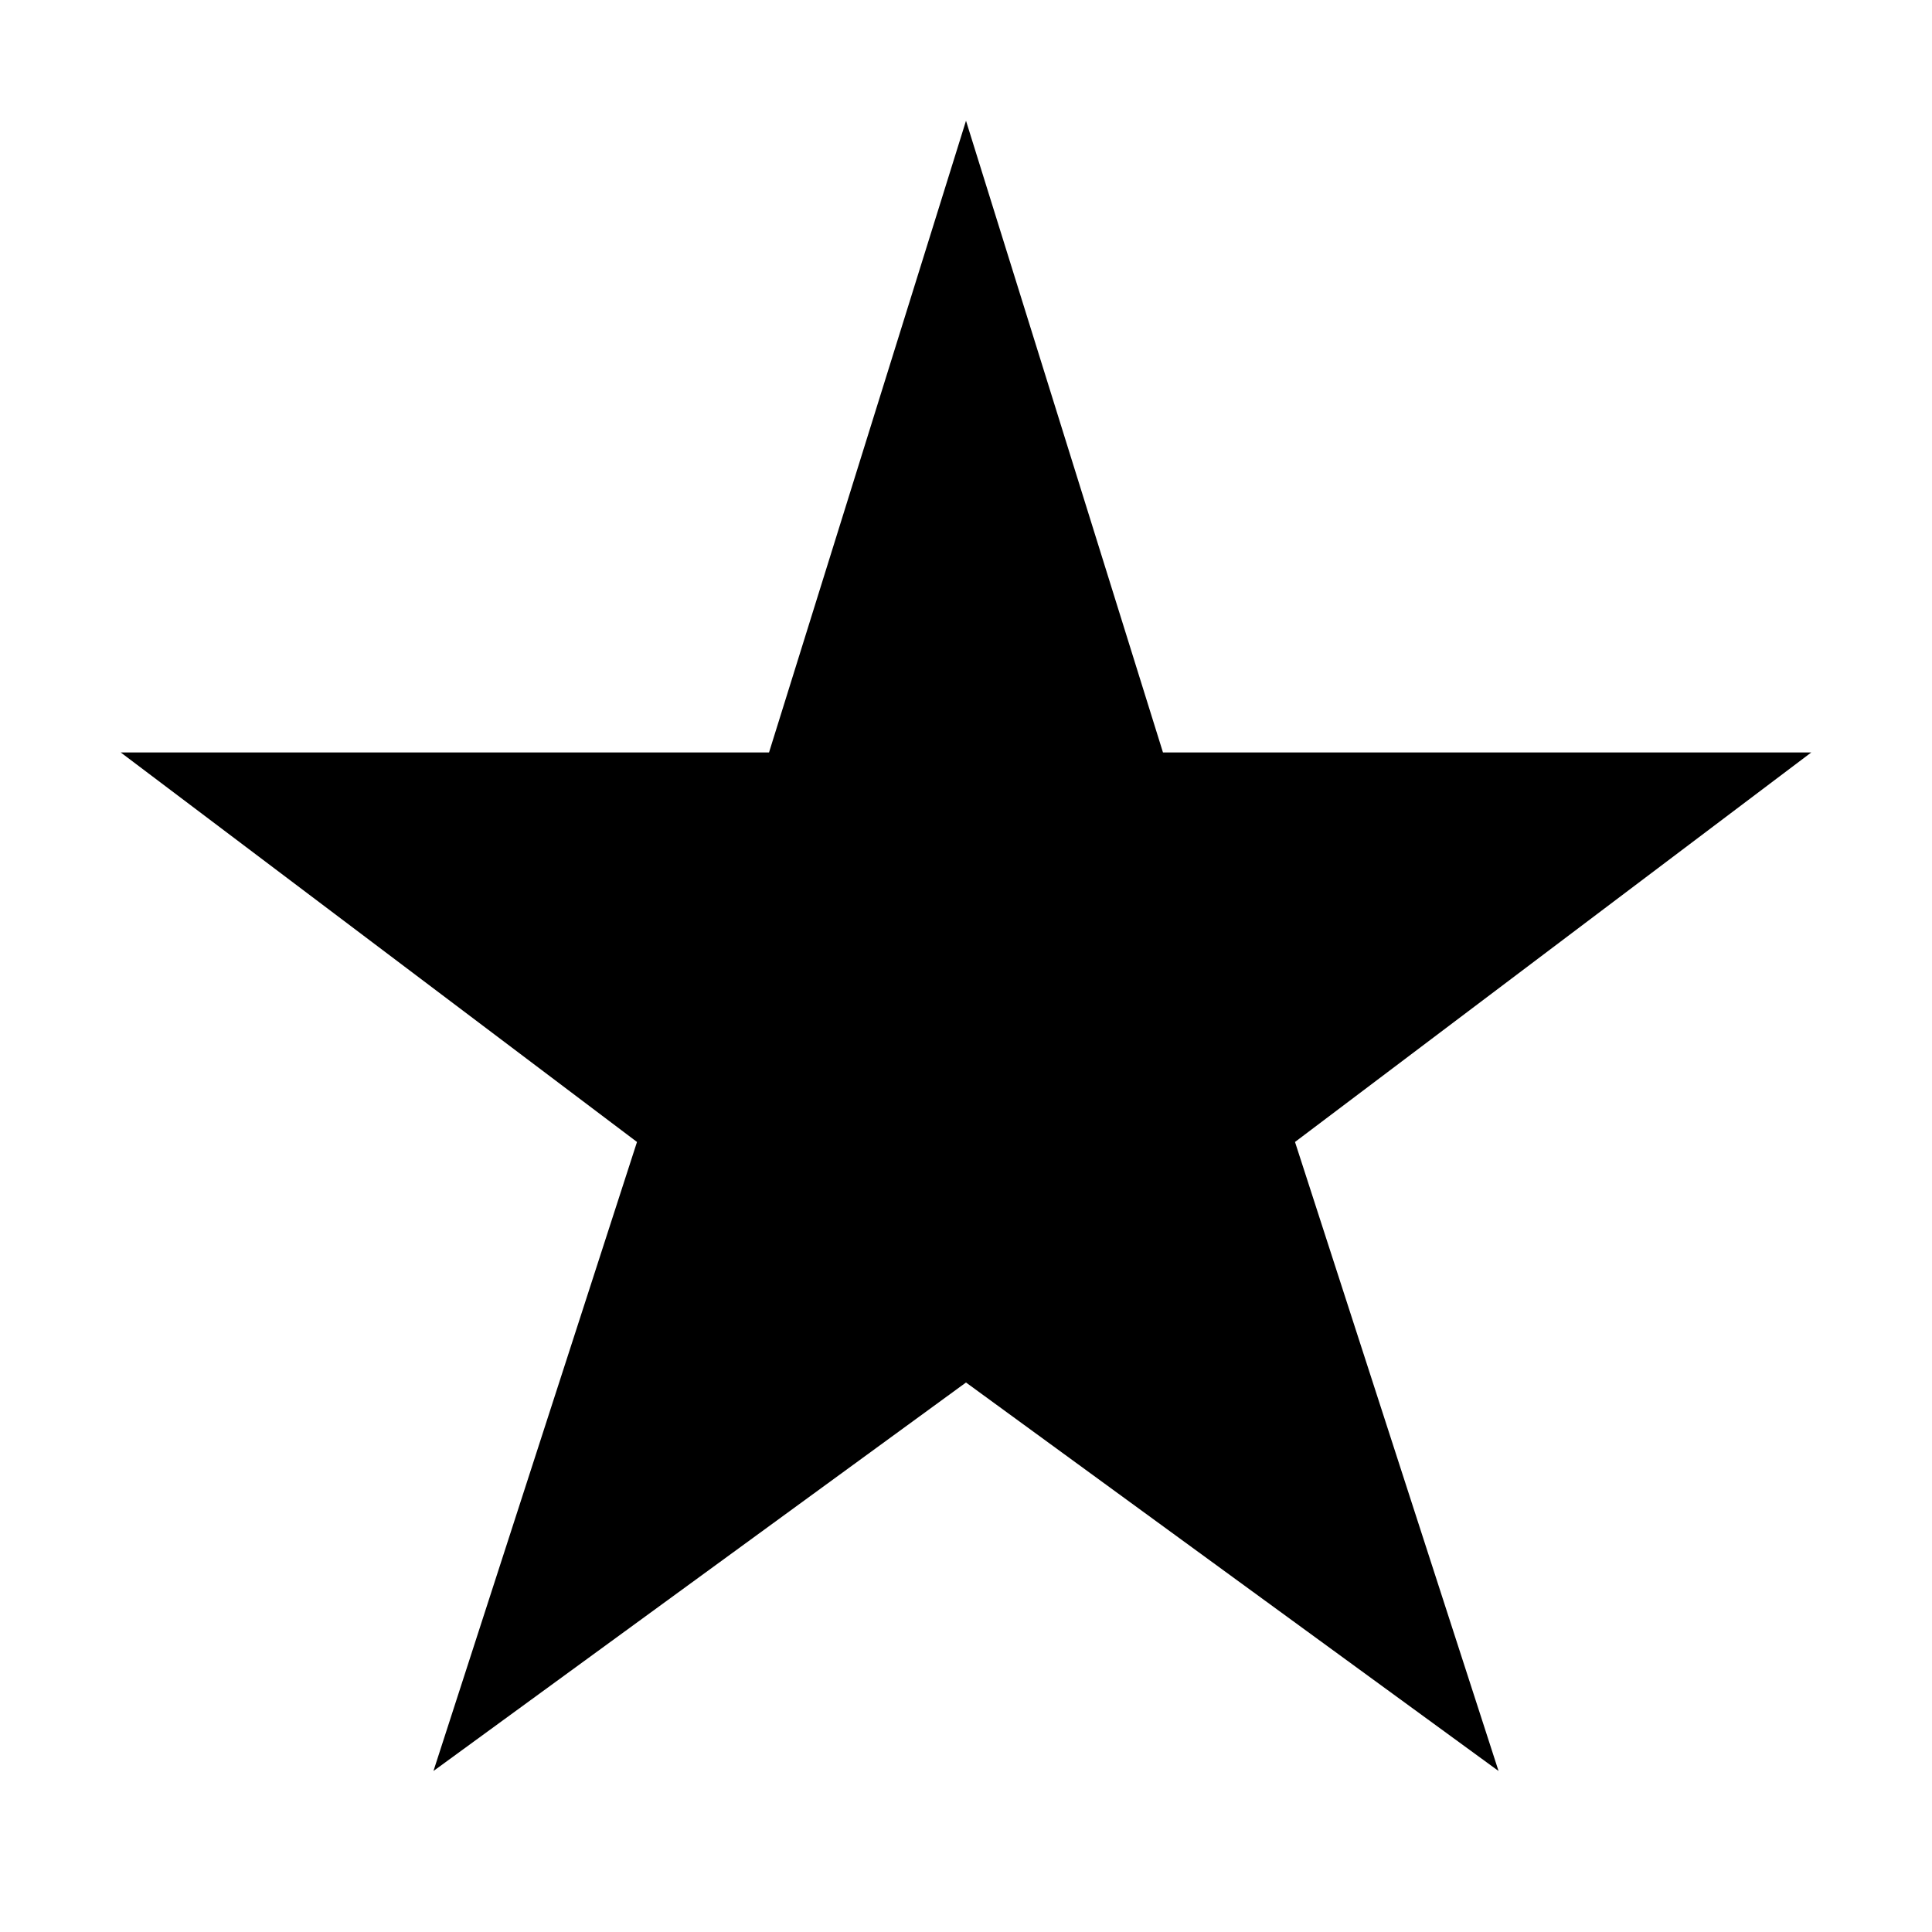
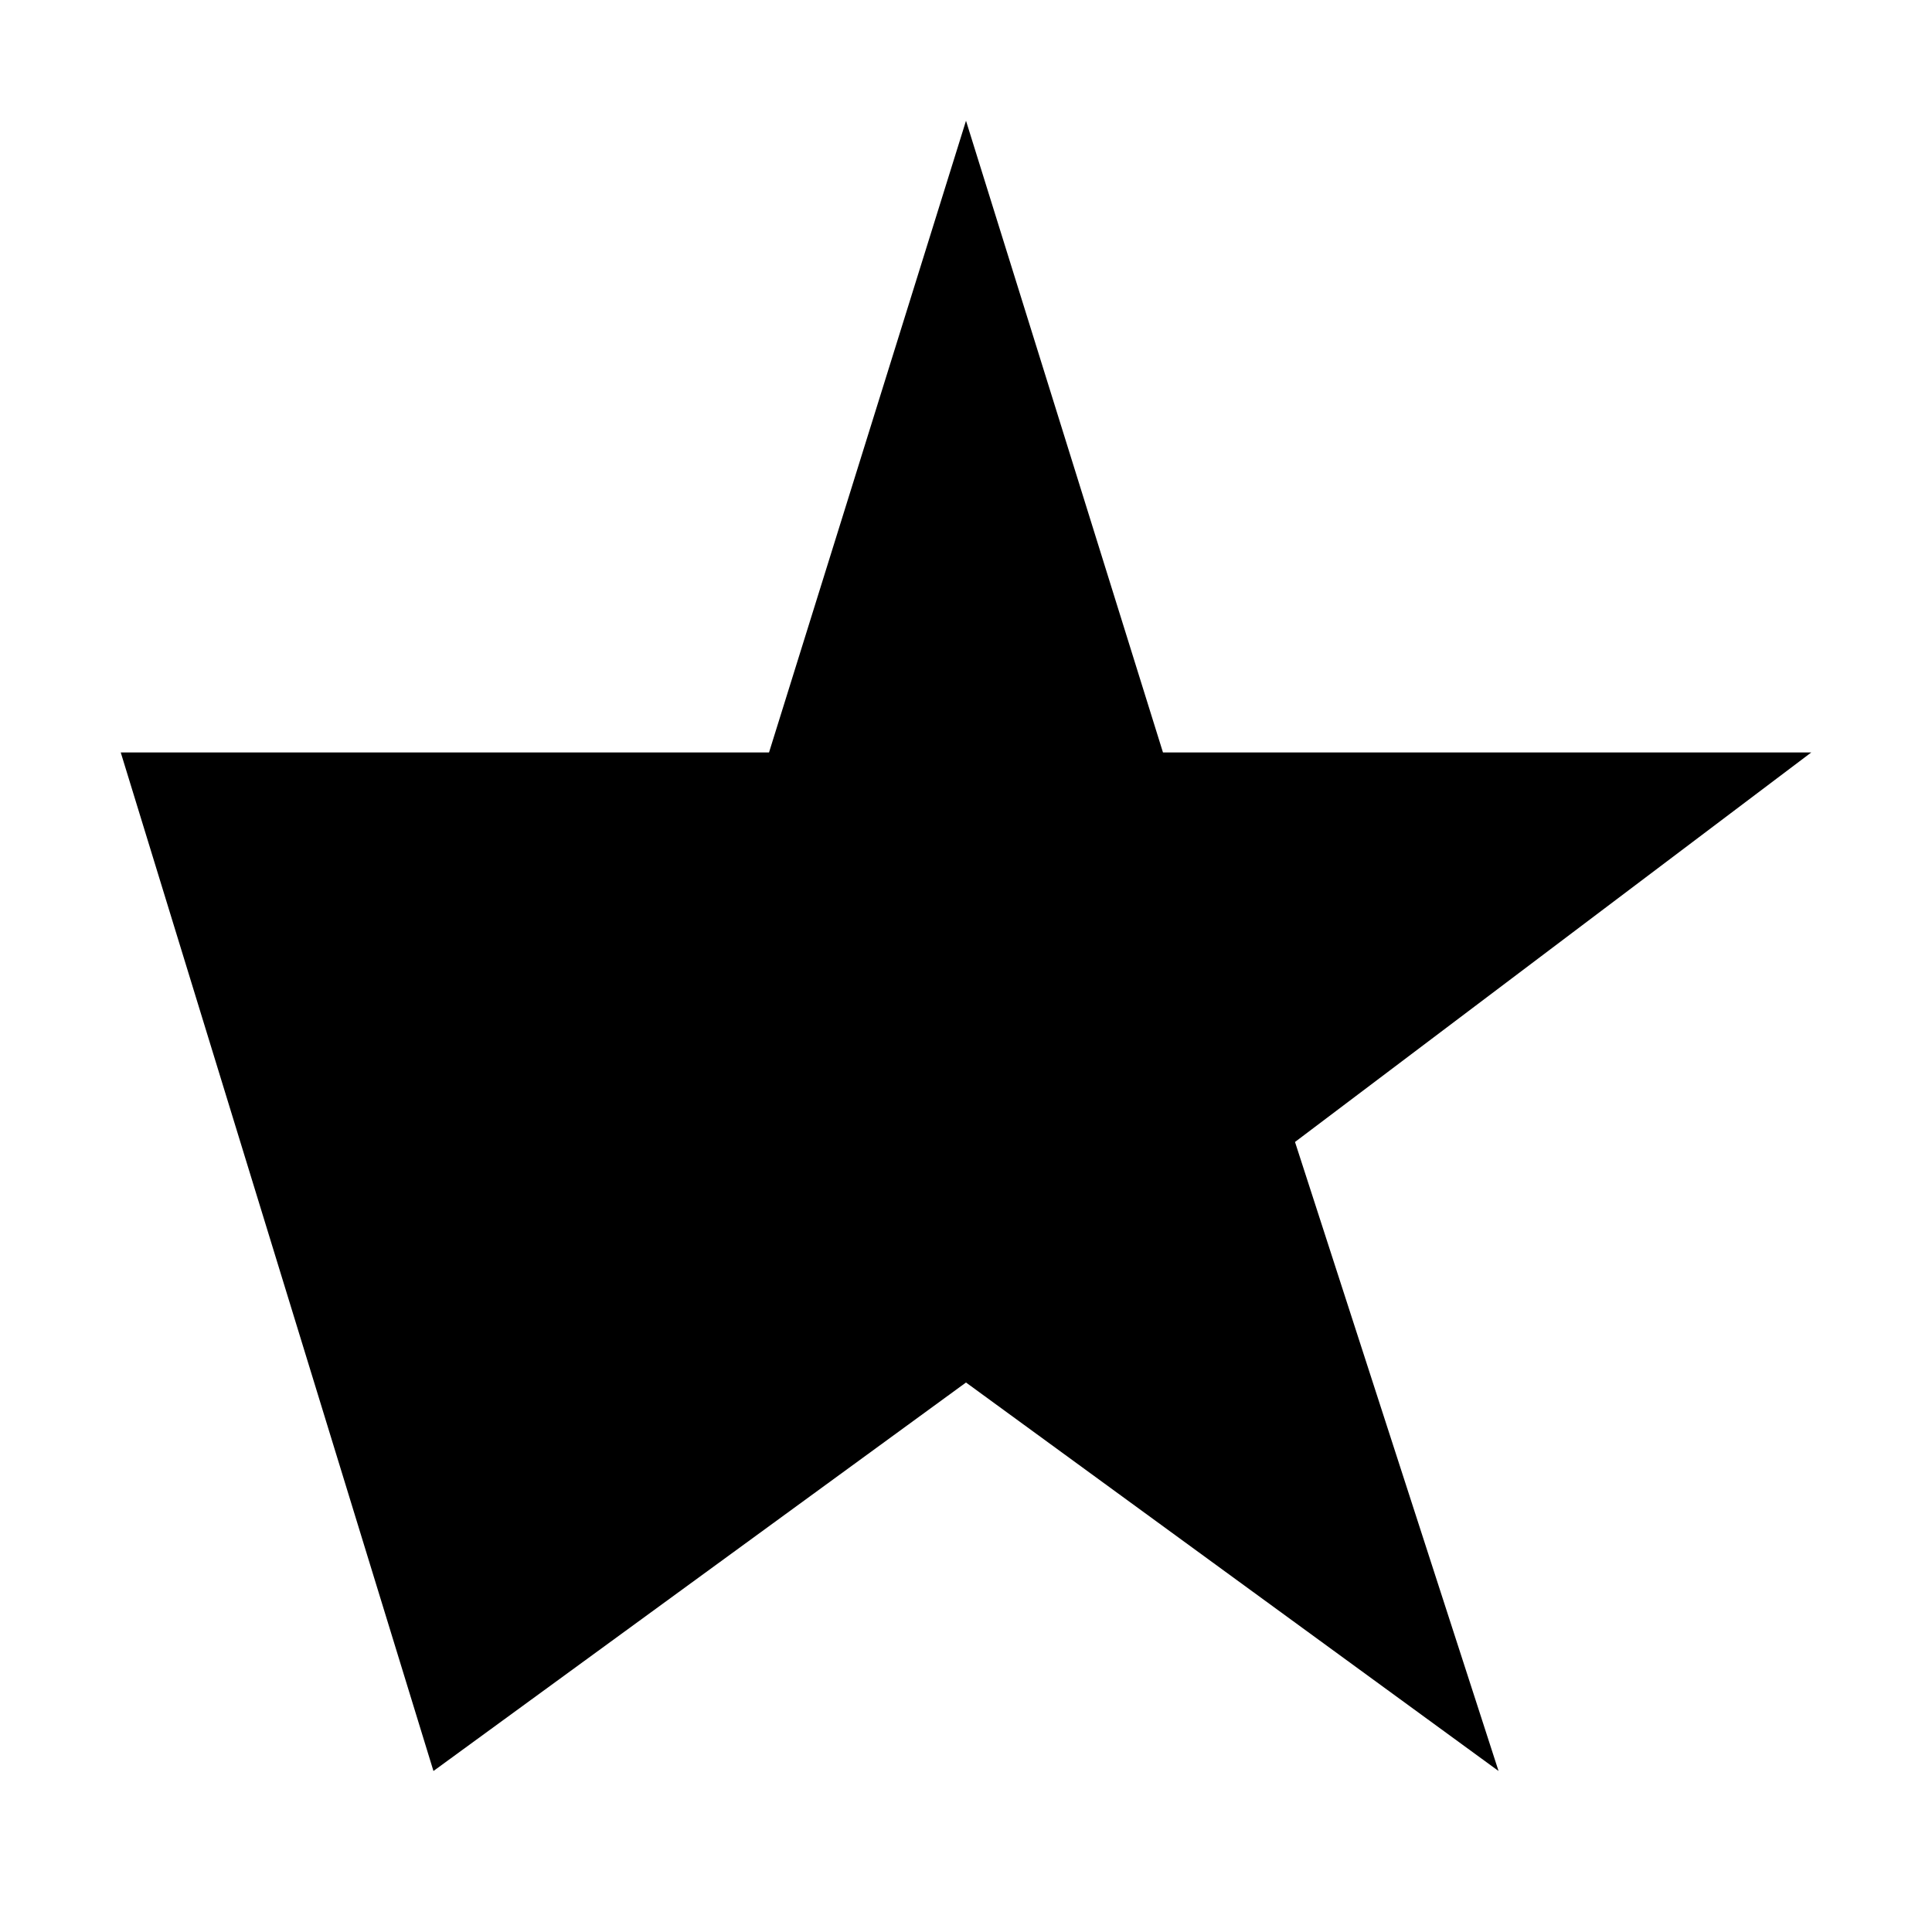
<svg xmlns="http://www.w3.org/2000/svg" height="48" width="48" viewBox="0 0 48 48">
  <title>star</title>
  <g fill="#111" class="nc-icon-wrapper">
-     <path fill-rule="evenodd" clip-rule="evenodd" d="M24 3L28.894 18.695H45L32.174 28.372L37.231 44L24 34.348L10.769 44L15.826 28.372L3 18.695H19.106L24 3Z" fill="currentColor" />
+     <path fill-rule="evenodd" clip-rule="evenodd" d="M24 3L28.894 18.695H45L32.174 28.372L37.231 44L24 34.348L10.769 44L3 18.695H19.106L24 3Z" fill="currentColor" />
  </g>
</svg>